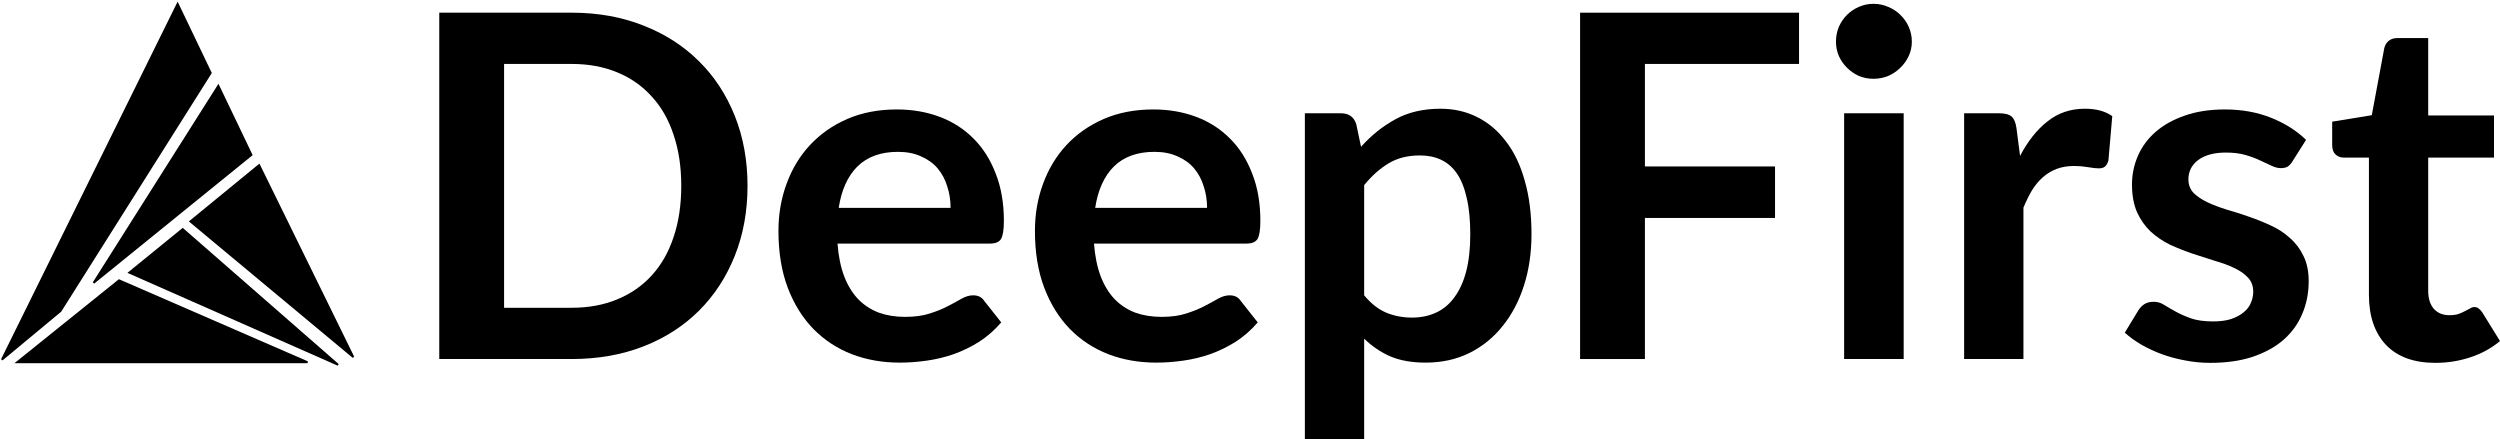
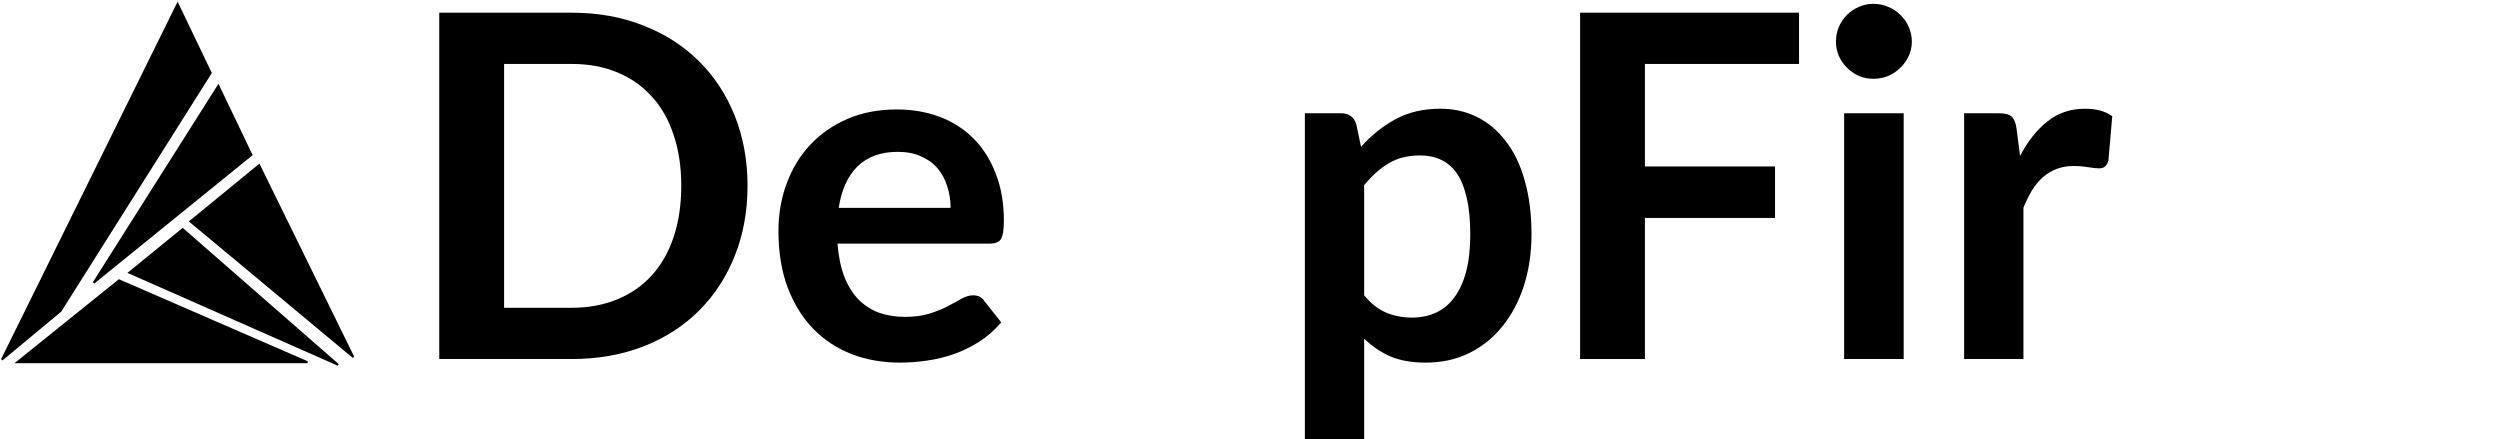
<svg xmlns="http://www.w3.org/2000/svg" width="1309" height="230" viewBox="0 0 1309 230" fill="none">
  <path d="M391.403 97.314C391.403 110.607 389.182 122.814 384.741 133.934C380.299 145.054 374.056 154.627 366.011 162.653C357.966 170.68 348.287 176.909 336.973 181.34C325.66 185.771 313.09 187.987 299.262 187.987H230V6.64H299.262C313.09 6.64 325.66 8.898 336.973 13.412C348.287 17.844 357.966 24.073 366.011 32.099C374.056 40.042 380.299 49.573 384.741 60.693C389.182 71.813 391.403 84.02 391.403 97.314ZM356.709 97.314C356.709 87.364 355.368 78.46 352.686 70.601C350.088 62.658 346.275 55.969 341.247 50.535C336.303 45.017 330.269 40.794 323.146 37.868C316.107 34.942 308.145 33.478 299.262 33.478H263.94V161.149H299.262C308.145 161.149 316.107 159.685 323.146 156.759C330.269 153.833 336.303 149.652 341.247 144.218C346.275 138.7 350.088 132.011 352.686 124.152C355.368 116.209 356.709 107.263 356.709 97.314Z" fill="black" />
  <path d="M497.724 108.851C497.724 104.838 497.137 101.076 495.964 97.564C494.875 93.969 493.199 90.834 490.936 88.158C488.673 85.483 485.782 83.393 482.263 81.888C478.827 80.299 474.804 79.505 470.195 79.505C461.228 79.505 454.147 82.055 448.951 87.155C443.839 92.255 440.571 99.487 439.146 108.851H497.724ZM438.518 127.538C439.021 134.143 440.194 139.87 442.038 144.719C443.881 149.485 446.311 153.457 449.328 156.634C452.345 159.727 455.907 162.068 460.013 163.657C464.203 165.162 468.812 165.914 473.84 165.914C478.869 165.914 483.184 165.329 486.788 164.158C490.475 162.988 493.66 161.692 496.341 160.271C499.107 158.849 501.495 157.553 503.506 156.383C505.601 155.212 507.613 154.627 509.54 154.627C512.138 154.627 514.065 155.589 515.322 157.512L524.247 168.799C520.812 172.812 516.957 176.198 512.683 178.957C508.409 181.633 503.925 183.806 499.232 185.479C494.623 187.067 489.889 188.196 485.028 188.865C480.251 189.534 475.6 189.868 471.075 189.868C462.108 189.868 453.77 188.405 446.06 185.479C438.35 182.469 431.646 178.079 425.948 172.31C420.249 166.458 415.766 159.267 412.497 150.739C409.229 142.128 407.595 132.178 407.595 120.891C407.595 112.112 409.02 103.877 411.869 96.185C414.718 88.409 418.782 81.679 424.062 75.993C429.425 70.224 435.92 65.668 443.546 62.323C451.256 58.979 459.929 57.307 469.567 57.307C477.695 57.307 485.196 58.603 492.067 61.195C498.939 63.787 504.847 67.591 509.792 72.607C514.736 77.54 518.591 83.644 521.356 90.918C524.205 98.108 525.63 106.343 525.63 115.624C525.63 120.306 525.127 123.483 524.122 125.155C523.116 126.744 521.189 127.538 518.339 127.538H438.518Z" fill="black" />
-   <path d="M632.02 108.851C632.02 104.838 631.434 101.076 630.26 97.564C629.171 93.969 627.495 90.834 625.232 88.158C622.97 85.483 620.078 83.393 616.559 81.888C613.123 80.299 609.1 79.505 604.491 79.505C595.524 79.505 588.443 82.055 583.247 87.155C578.135 92.255 574.867 99.487 573.442 108.851H632.02ZM572.814 127.538C573.317 134.143 574.49 139.87 576.334 144.719C578.177 149.485 580.608 153.457 583.624 156.634C586.641 159.727 590.203 162.068 594.309 163.657C598.499 165.162 603.108 165.914 608.137 165.914C613.165 165.914 617.48 165.329 621.084 164.158C624.771 162.988 627.956 161.692 630.637 160.271C633.403 158.849 635.791 157.553 637.802 156.383C639.898 155.212 641.909 154.627 643.836 154.627C646.434 154.627 648.362 155.589 649.619 157.512L658.543 168.799C655.108 172.812 651.253 176.198 646.979 178.957C642.705 181.633 638.221 183.806 633.529 185.479C628.919 187.067 624.185 188.196 619.324 188.865C614.547 189.534 609.896 189.868 605.371 189.868C596.404 189.868 588.066 188.405 580.356 185.479C572.646 182.469 565.942 178.079 560.244 172.31C554.545 166.458 550.062 159.267 546.793 150.739C543.525 142.128 541.891 132.178 541.891 120.891C541.891 112.112 543.316 103.877 546.165 96.185C549.014 88.409 553.079 81.679 558.358 75.993C563.721 70.224 570.216 65.668 577.842 62.323C585.552 58.979 594.225 57.307 603.863 57.307C611.991 57.307 619.492 58.603 626.363 61.195C633.235 63.787 639.143 67.591 644.088 72.607C649.032 77.54 652.887 83.644 655.652 90.918C658.502 98.108 659.926 106.343 659.926 115.624C659.926 120.306 659.423 123.483 658.418 125.155C657.412 126.744 655.485 127.538 652.635 127.538H572.814Z" fill="black" />
  <path d="M714.275 154.627C717.795 158.891 721.608 161.901 725.714 163.657C729.904 165.413 734.43 166.29 739.29 166.29C743.983 166.29 748.215 165.413 751.986 163.657C755.757 161.901 758.942 159.226 761.54 155.63C764.221 152.035 766.274 147.52 767.699 142.086C769.124 136.568 769.836 130.088 769.836 122.647C769.836 115.122 769.207 108.768 767.95 103.584C766.777 98.317 765.059 94.053 762.797 90.792C760.534 87.531 757.768 85.148 754.5 83.644C751.316 82.139 747.67 81.386 743.564 81.386C737.111 81.386 731.622 82.766 727.097 85.525C722.572 88.2 718.298 92.004 714.275 96.937V154.627ZM712.641 76.871C717.921 70.935 723.912 66.128 730.617 62.449C737.321 58.77 745.198 56.931 754.249 56.931C761.288 56.931 767.699 58.394 773.481 61.32C779.347 64.246 784.376 68.51 788.566 74.112C792.84 79.63 796.108 86.486 798.37 94.68C800.717 102.79 801.89 112.112 801.89 122.647C801.89 132.262 800.591 141.166 797.993 149.36C795.396 157.553 791.666 164.66 786.806 170.68C782.029 176.7 776.205 181.424 769.333 184.851C762.545 188.196 754.919 189.868 746.455 189.868C739.248 189.868 733.089 188.781 727.977 186.607C722.865 184.35 718.298 181.256 714.275 177.327V230H683.226V59.313H702.208C706.23 59.313 708.87 61.195 710.127 64.957L712.641 76.871Z" fill="black" />
  <path d="M861.275 33.478V87.155H929.406V114.119H861.275V187.987H827.335V6.64H941.976V33.478H861.275Z" fill="black" />
  <path d="M996.765 59.313V187.987H965.591V59.313H996.765ZM1001.04 21.815C1001.04 24.491 1000.49 26.999 999.405 29.34C998.316 31.681 996.849 33.729 995.006 35.485C993.246 37.241 991.151 38.662 988.72 39.749C986.29 40.752 983.692 41.254 980.927 41.254C978.245 41.254 975.689 40.752 973.259 39.749C970.912 38.662 968.859 37.241 967.099 35.485C965.34 33.729 963.915 31.681 962.825 29.34C961.82 26.999 961.317 24.491 961.317 21.815C961.317 19.056 961.82 16.464 962.825 14.04C963.915 11.615 965.34 9.525 967.099 7.769C968.859 6.013 970.912 4.634 973.259 3.63C975.689 2.543 978.245 2 980.927 2C983.692 2 986.29 2.543 988.72 3.63C991.151 4.634 993.246 6.013 995.006 7.769C996.849 9.525 998.316 11.615 999.405 14.04C1000.49 16.464 1001.04 19.056 1001.04 21.815Z" fill="black" />
  <path d="M1057.71 81.637C1061.73 73.945 1066.51 67.925 1072.04 63.578C1077.57 59.146 1084.11 56.931 1091.65 56.931C1097.6 56.931 1102.37 58.227 1105.98 60.819L1103.97 84.02C1103.55 85.525 1102.92 86.612 1102.08 87.281C1101.33 87.866 1100.28 88.158 1098.94 88.158C1097.68 88.158 1095.8 87.949 1093.28 87.531C1090.85 87.113 1088.46 86.904 1086.12 86.904C1082.68 86.904 1079.62 87.406 1076.94 88.409C1074.26 89.412 1071.83 90.876 1069.65 92.799C1067.55 94.638 1065.67 96.895 1063.99 99.571C1062.4 102.246 1060.89 105.298 1059.47 108.726V187.987H1028.42V59.313H1046.65C1049.83 59.313 1052.05 59.899 1053.31 61.069C1054.57 62.156 1055.4 64.163 1055.82 67.089L1057.71 81.637Z" fill="black" />
-   <path d="M1200.4 84.396C1199.57 85.734 1198.69 86.695 1197.76 87.281C1196.84 87.782 1195.67 88.033 1194.24 88.033C1192.74 88.033 1191.1 87.615 1189.34 86.779C1187.67 85.943 1185.7 85.023 1183.43 84.02C1181.17 82.933 1178.57 81.971 1175.64 81.135C1172.79 80.299 1169.4 79.881 1165.46 79.881C1159.34 79.881 1154.52 81.177 1151 83.769C1147.57 86.361 1145.85 89.747 1145.85 93.927C1145.85 96.686 1146.73 99.028 1148.49 100.95C1150.33 102.79 1152.72 104.42 1155.65 105.842C1158.67 107.263 1162.06 108.559 1165.84 109.729C1169.61 110.816 1173.42 112.029 1177.27 113.366C1181.21 114.704 1185.07 116.251 1188.84 118.007C1192.61 119.679 1195.96 121.853 1198.9 124.528C1201.91 127.12 1204.3 130.255 1206.06 133.934C1207.9 137.613 1208.83 142.044 1208.83 147.228C1208.83 153.415 1207.7 159.142 1205.43 164.409C1203.25 169.593 1199.99 174.108 1195.63 177.954C1191.27 181.716 1185.86 184.684 1179.41 186.858C1173.04 188.948 1165.67 189.993 1157.29 189.993C1152.85 189.993 1148.49 189.575 1144.22 188.739C1140.02 187.987 1135.96 186.9 1132.02 185.479C1128.17 184.057 1124.56 182.385 1121.21 180.462C1117.94 178.539 1115.05 176.449 1112.54 174.191L1119.7 162.403C1120.62 160.981 1121.71 159.894 1122.97 159.142C1124.23 158.389 1125.82 158.013 1127.75 158.013C1129.68 158.013 1131.48 158.557 1133.15 159.644C1134.91 160.73 1136.92 161.901 1139.19 163.155C1141.45 164.409 1144.09 165.58 1147.11 166.667C1150.21 167.754 1154.1 168.297 1158.8 168.297C1162.48 168.297 1165.63 167.879 1168.22 167.043C1170.91 166.123 1173.08 164.953 1174.76 163.531C1176.52 162.11 1177.78 160.48 1178.53 158.64C1179.37 156.717 1179.79 154.752 1179.79 152.746C1179.79 149.736 1178.87 147.27 1177.02 145.347C1175.26 143.424 1172.88 141.751 1169.86 140.33C1166.93 138.909 1163.53 137.655 1159.68 136.568C1155.91 135.397 1152.01 134.143 1147.99 132.805C1144.05 131.468 1140.15 129.921 1136.3 128.165C1132.52 126.326 1129.13 124.026 1126.11 121.267C1123.18 118.508 1120.79 115.122 1118.95 111.109C1117.19 107.096 1116.31 102.246 1116.31 96.561C1116.31 91.294 1117.36 86.277 1119.45 81.511C1121.55 76.746 1124.61 72.607 1128.63 69.096C1132.73 65.501 1137.8 62.658 1143.84 60.568C1149.96 58.394 1156.99 57.307 1164.96 57.307C1173.84 57.307 1181.93 58.77 1189.22 61.696C1196.51 64.623 1202.58 68.469 1207.44 73.234L1200.4 84.396Z" fill="black" />
-   <path d="M1275.19 189.993C1263.96 189.993 1255.32 186.858 1249.29 180.587C1243.34 174.233 1240.37 165.496 1240.37 154.376V82.515H1227.17C1225.49 82.515 1224.07 81.971 1222.89 80.885C1221.72 79.798 1221.13 78.167 1221.13 75.993V63.703L1241.87 60.317L1248.41 25.201C1248.83 23.529 1249.63 22.233 1250.8 21.314C1251.97 20.394 1253.48 19.934 1255.32 19.934H1271.41V60.442H1305.86V82.515H1271.41V152.244C1271.41 156.257 1272.38 159.393 1274.31 161.65C1276.32 163.908 1279.04 165.036 1282.48 165.036C1284.4 165.036 1286 164.827 1287.25 164.409C1288.59 163.908 1289.73 163.406 1290.65 162.904C1291.65 162.403 1292.53 161.943 1293.29 161.525C1294.04 161.023 1294.8 160.772 1295.55 160.772C1296.47 160.772 1297.23 161.023 1297.81 161.525C1298.4 161.943 1299.03 162.612 1299.7 163.531L1309 178.581C1304.47 182.343 1299.28 185.186 1293.41 187.109C1287.55 189.032 1281.47 189.993 1275.19 189.993Z" fill="black" />
  <path d="M1 188.319L93 2L110.333 38.191L31.667 162.851L1 188.319Z" fill="black" />
  <path d="M49 148.106L114.333 44.894L131.667 81.085L49 148.106Z" fill="black" />
  <path d="M99.667 115.936L135.667 86.447L185 186.979L99.667 115.936Z" fill="black" />
  <path d="M67.667 142.745L95.667 119.957L177 191L67.667 142.745Z" fill="black" />
  <path d="M62.333 146.766L9 189.66H161L62.333 146.766Z" fill="black" />
  <path d="M1 188.319L93 2L110.333 38.191L31.667 162.851L1 188.319Z" stroke="black" />
-   <path d="M49 148.106L114.333 44.894L131.667 81.085L49 148.106Z" stroke="black" />
+   <path d="M49 148.106L114.333 44.894L131.667 81.085L49 148.106" stroke="black" />
  <path d="M99.667 115.936L135.667 86.447L185 186.979L99.667 115.936Z" stroke="black" />
  <path d="M67.667 142.745L95.667 119.957L177 191L67.667 142.745Z" stroke="black" />
  <path d="M62.333 146.766L9 189.66H161L62.333 146.766Z" stroke="black" />
</svg>